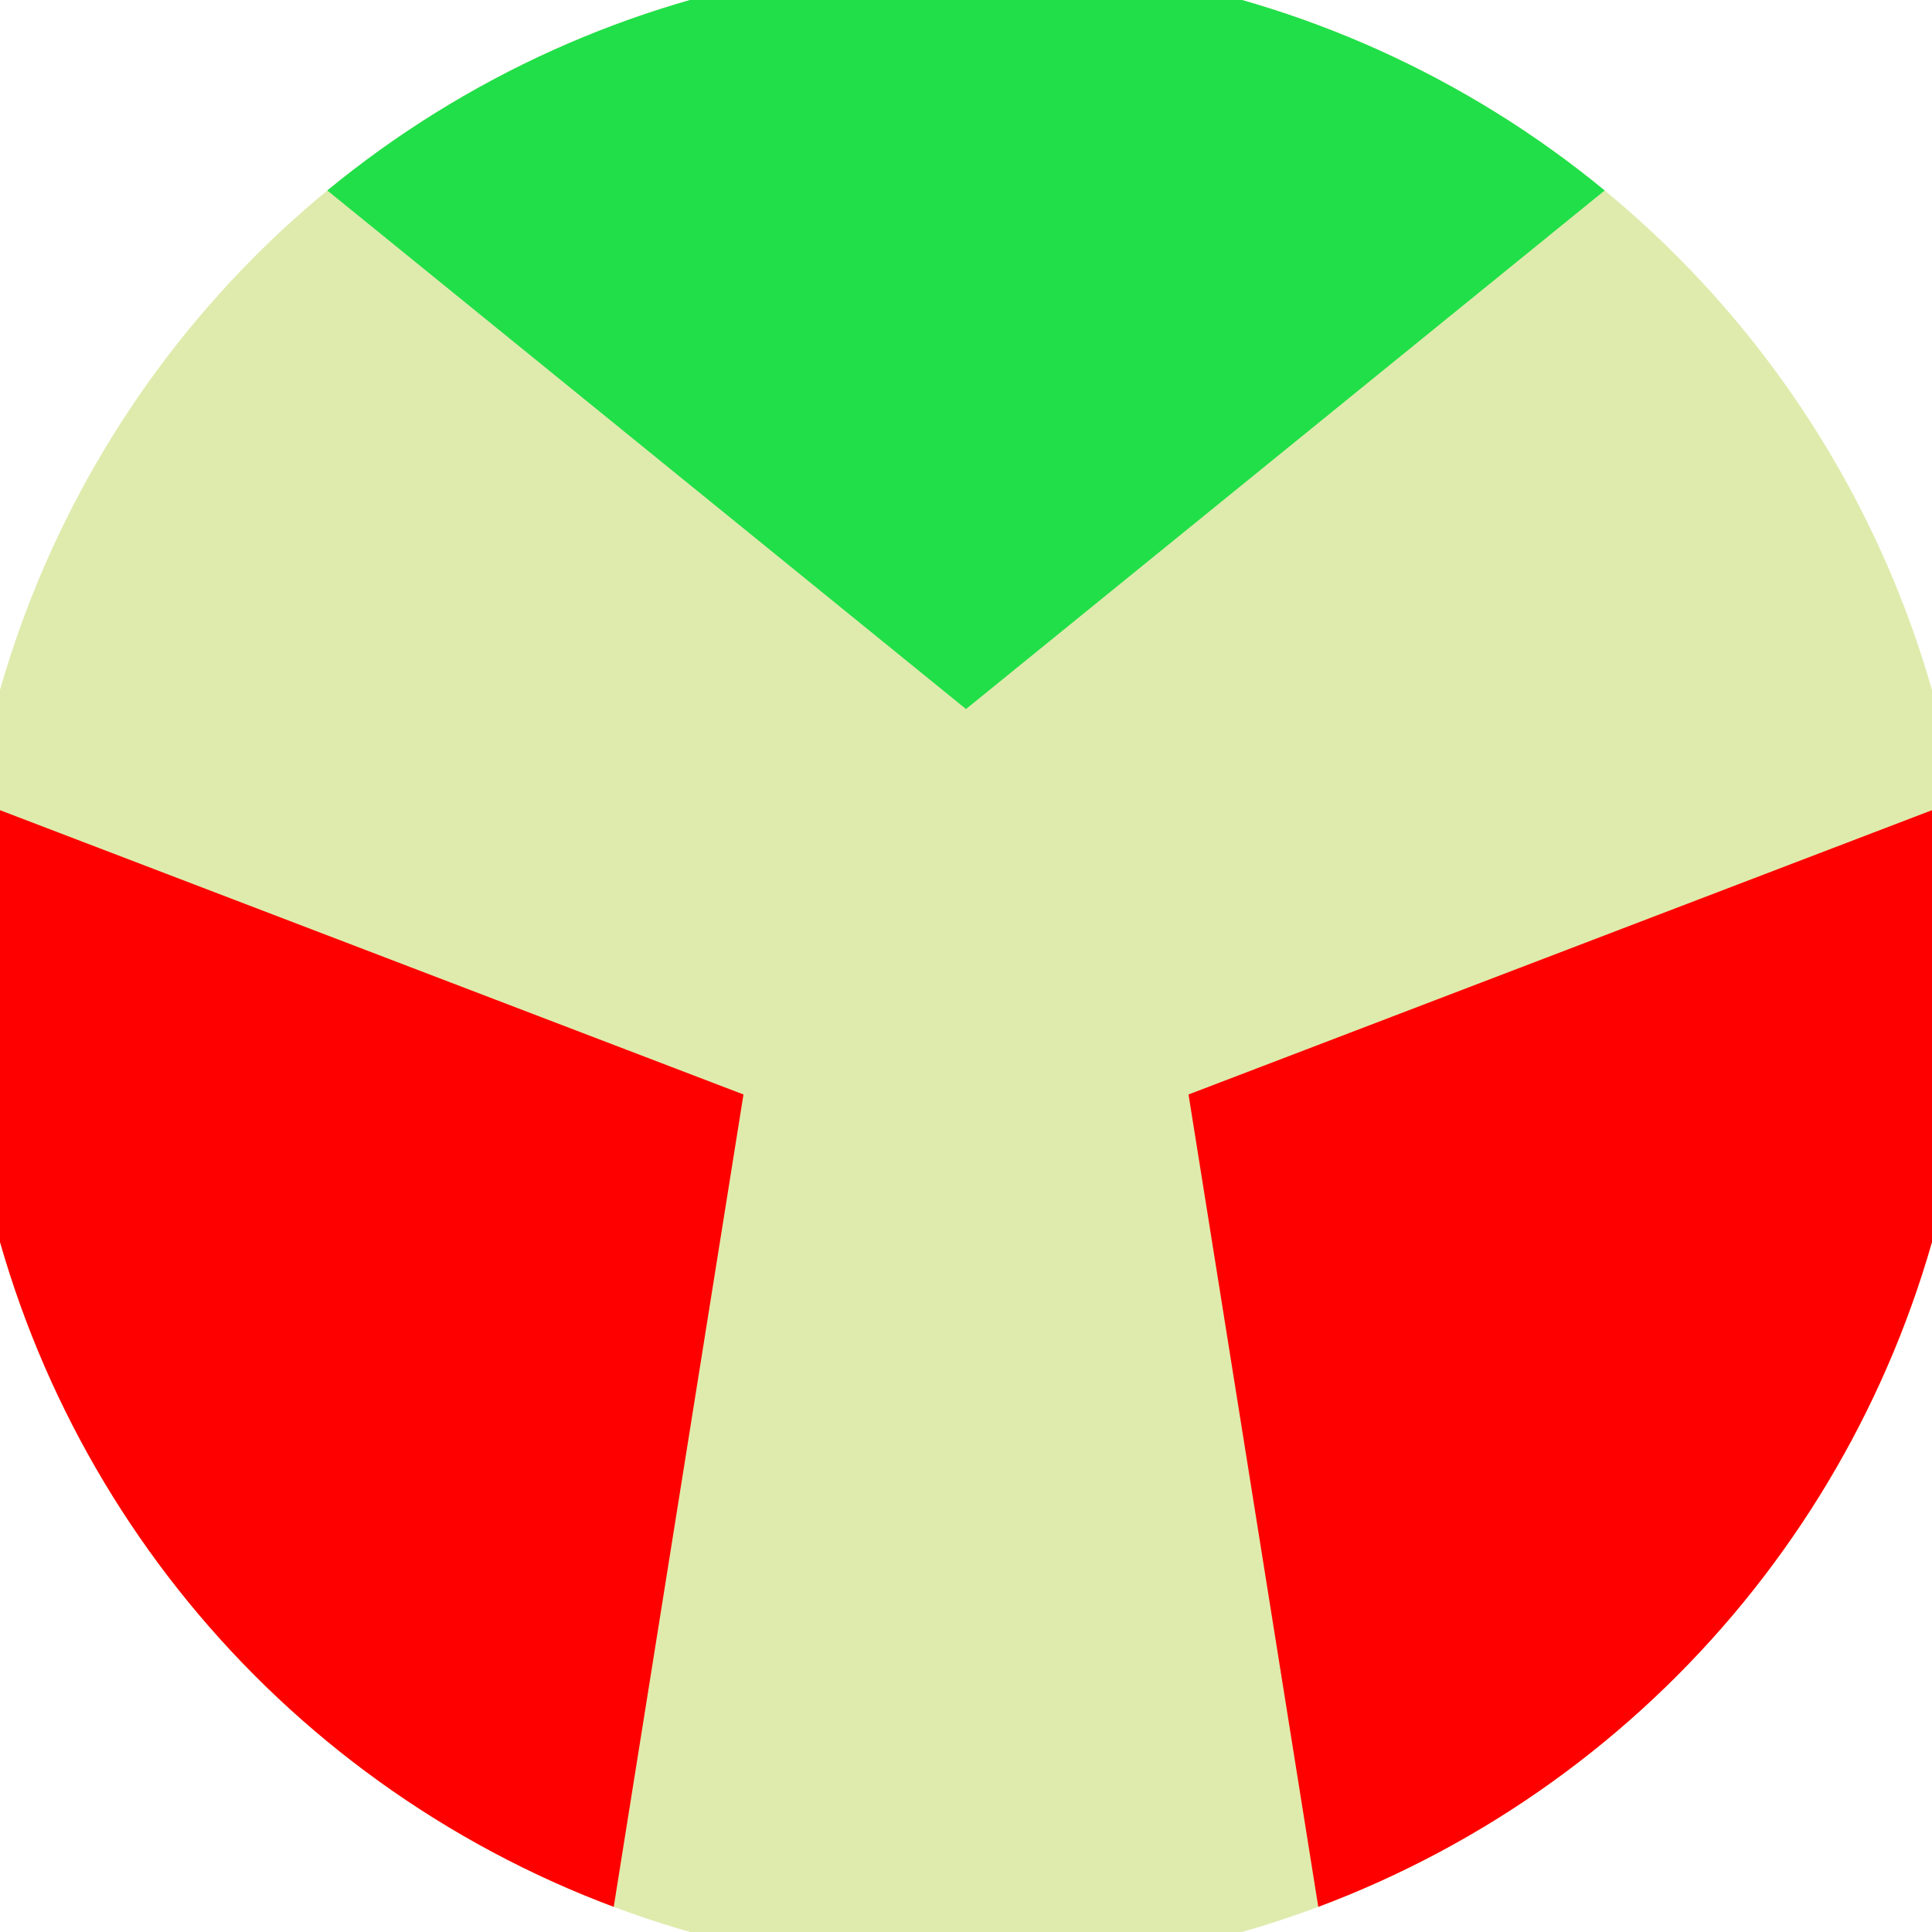
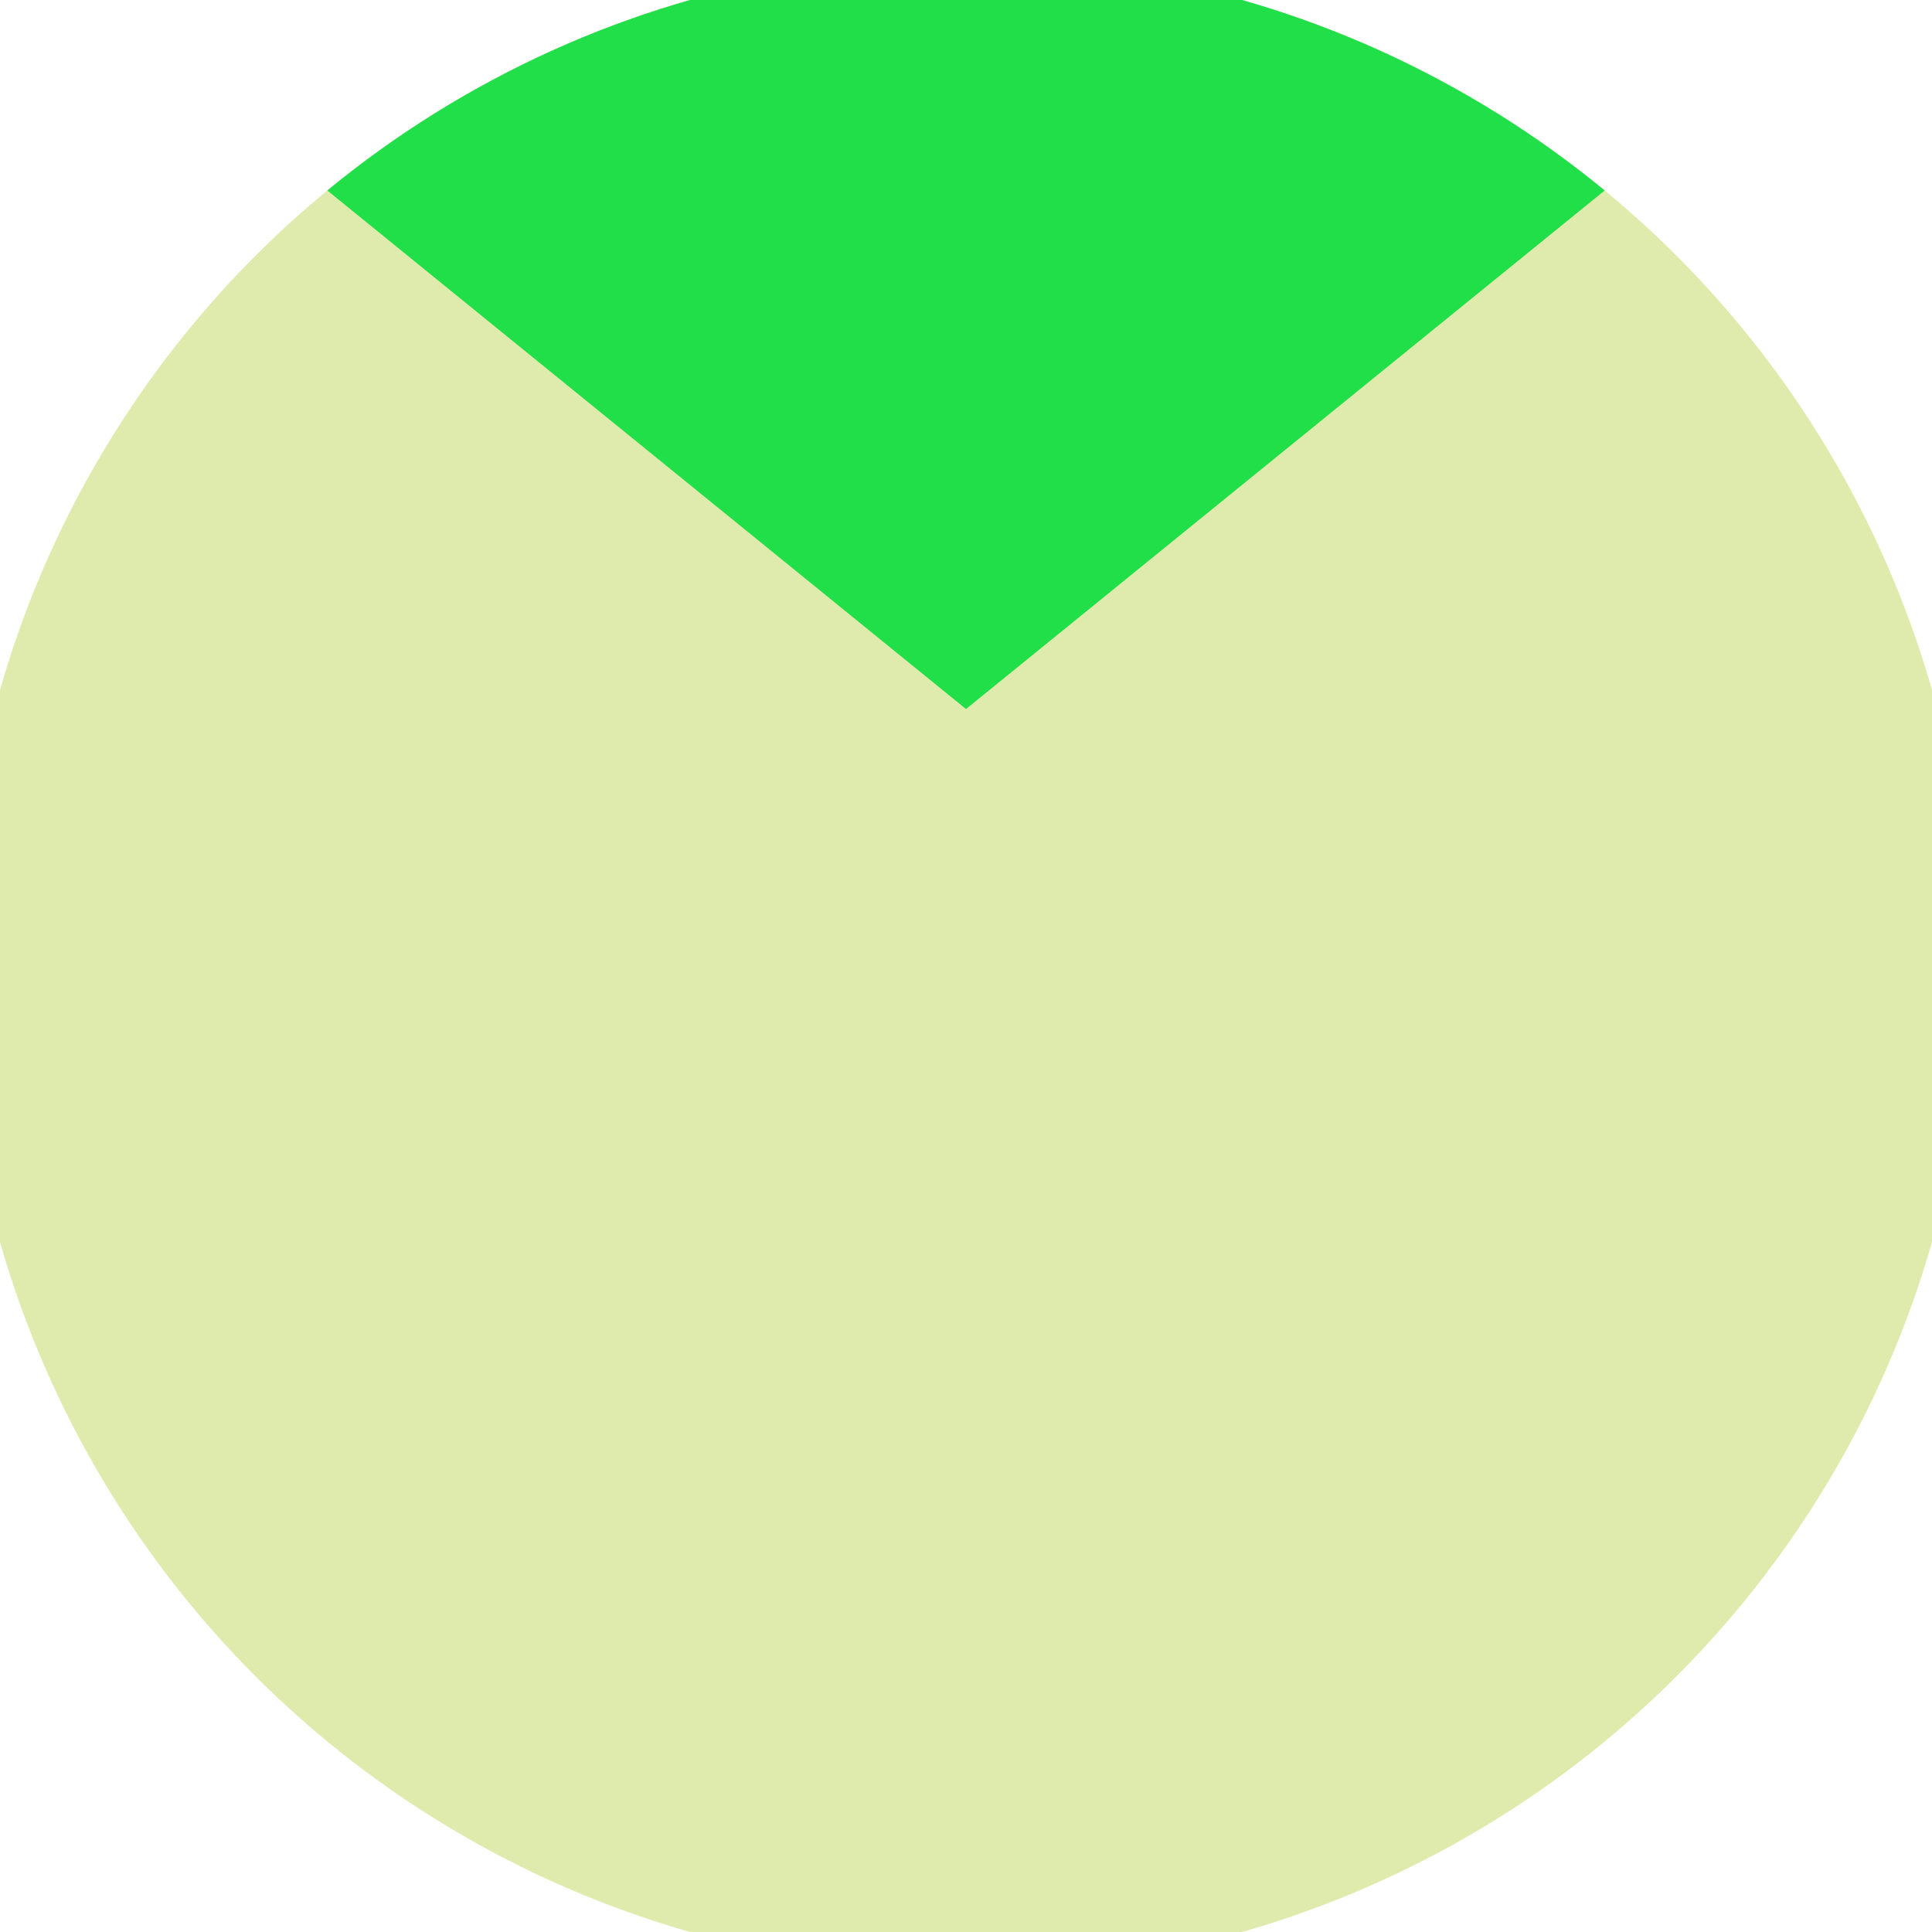
<svg xmlns="http://www.w3.org/2000/svg" width="128" height="128" viewBox="0 0 100 100" shape-rendering="geometricPrecision">
  <defs>
    <clipPath id="clip">
      <circle cx="50" cy="50" r="52" />
    </clipPath>
  </defs>
  <g transform="rotate(0 50 50)">
    <rect x="0" y="0" width="100" height="100" fill="#dfebad" clip-path="url(#clip)" />
    <path d="M 120.711 -20.711                             L -20.711 -20.711                             L 50 36.7 Z" fill="#21df49" clip-path="url(#clip)" />
-     <path d="M 75.882 146.593                             L 146.593 24.118                             L 61.518 56.65 ZM -46.593 24.118                             L 24.118 146.593                             L 38.482 56.65 Z" fill="#ff0000" clip-path="url(#clip)" />
  </g>
</svg>